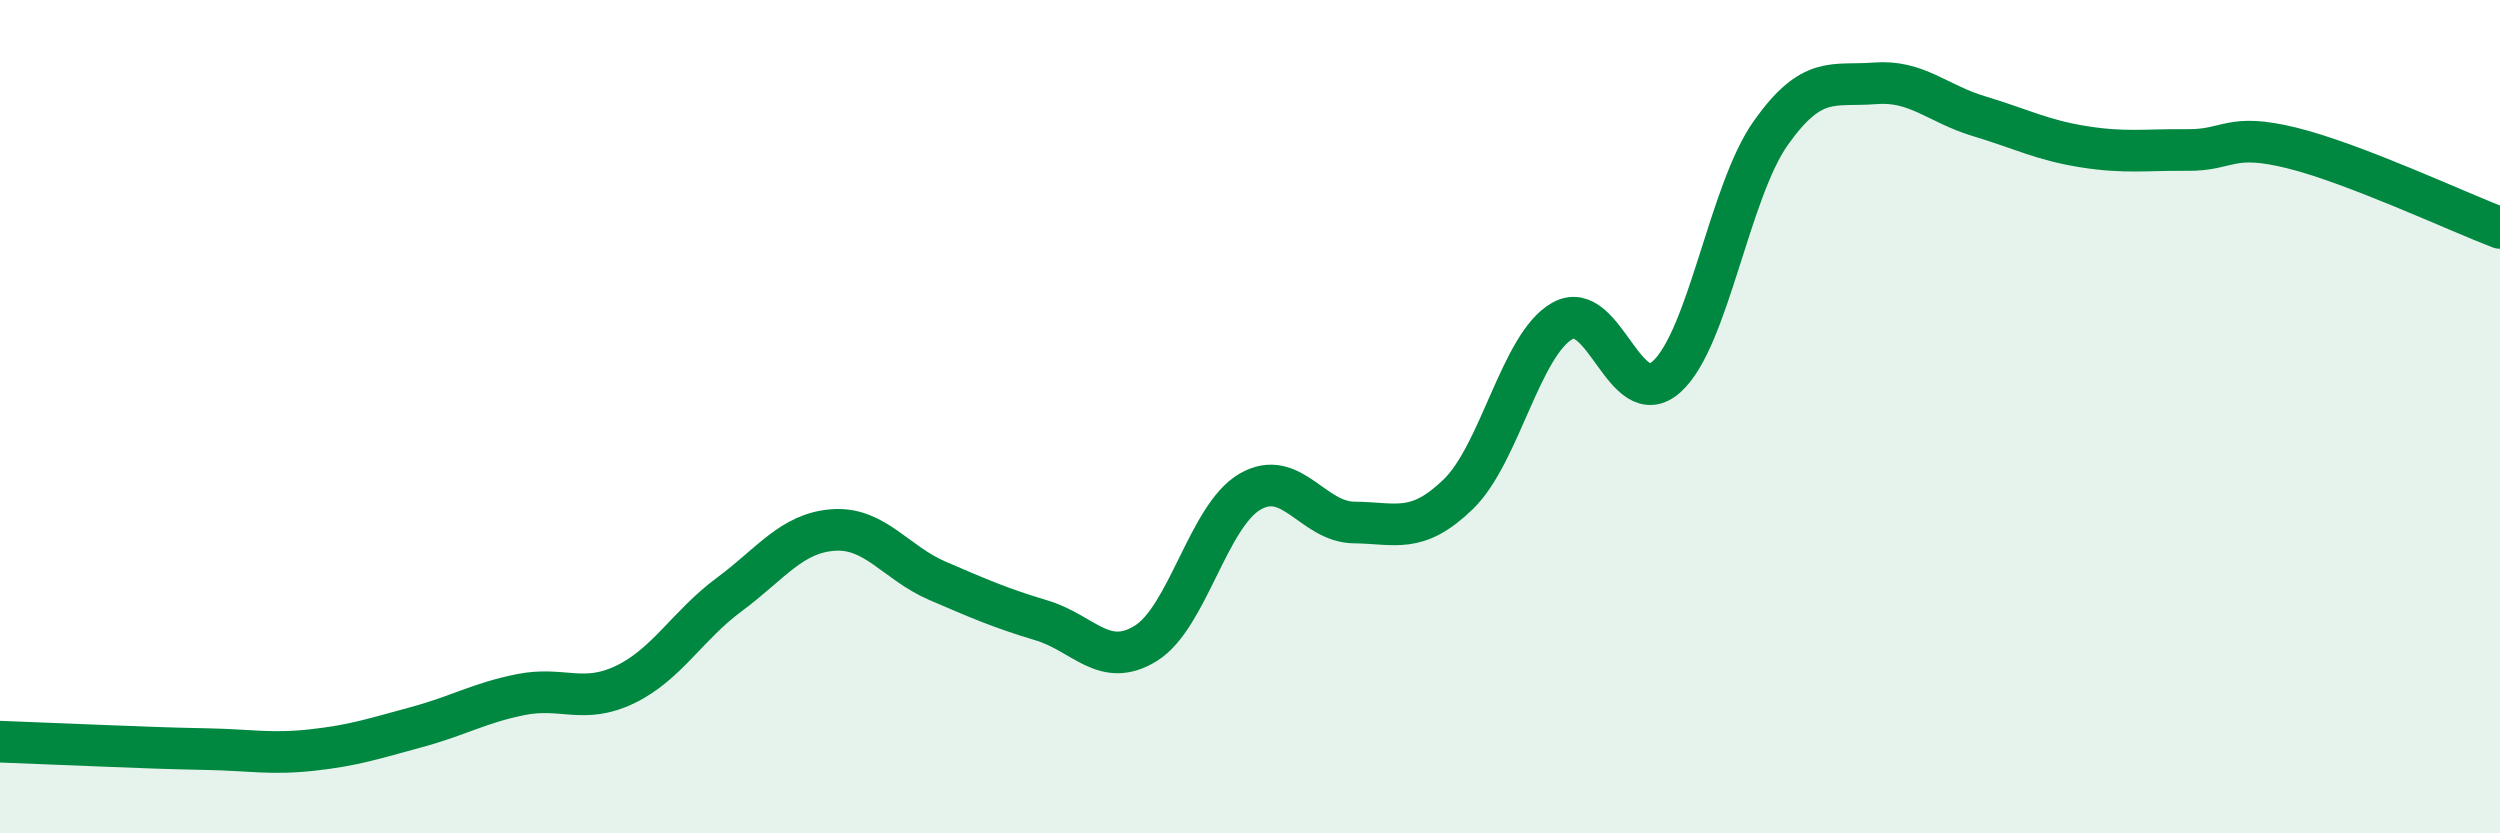
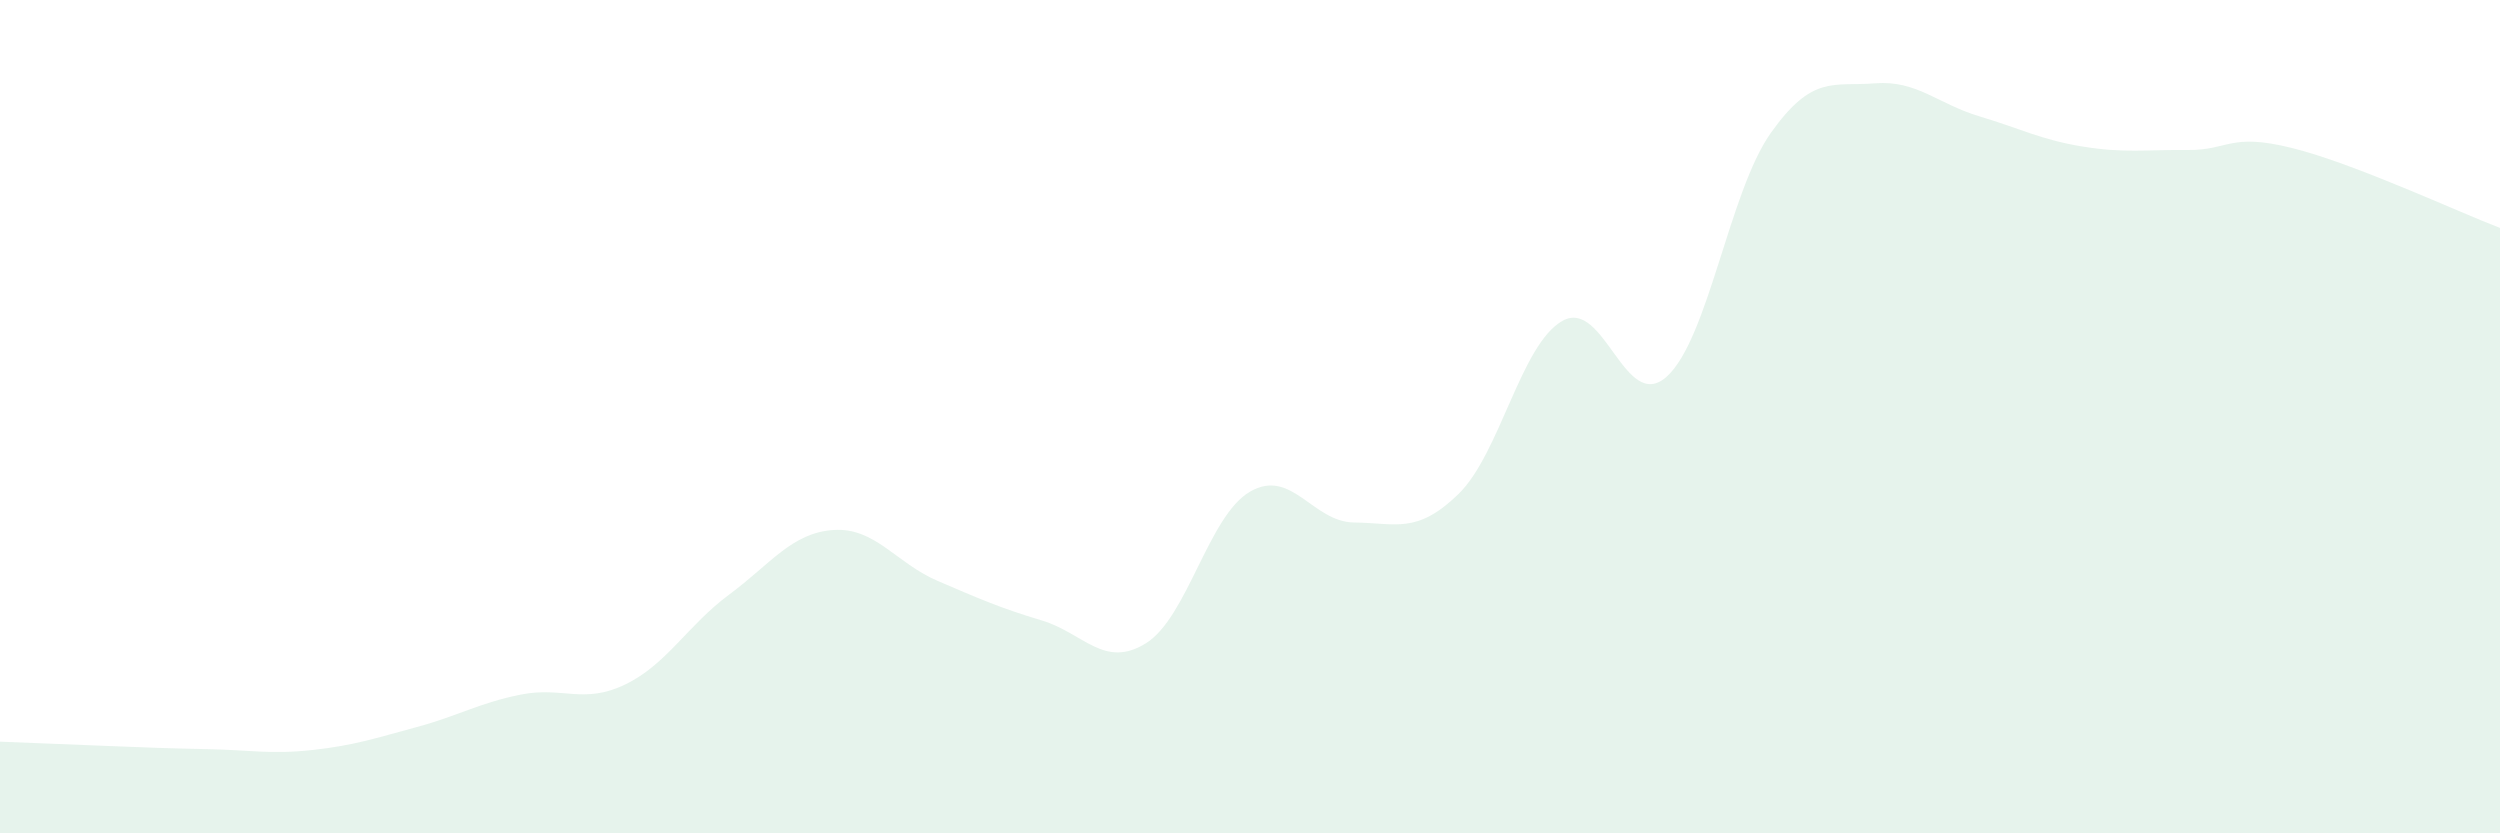
<svg xmlns="http://www.w3.org/2000/svg" width="60" height="20" viewBox="0 0 60 20">
  <path d="M 0,17.8 C 0.5,17.82 1.5,17.86 2.5,17.9 C 3.5,17.94 4,17.96 5,17.98 C 6,18 6.5,18.11 7.5,18 C 8.5,17.89 9,17.72 10,17.45 C 11,17.18 11.5,16.87 12.5,16.67 C 13.5,16.47 14,16.91 15,16.43 C 16,15.95 16.5,15.01 17.5,14.27 C 18.5,13.53 19,12.79 20,12.72 C 21,12.65 21.5,13.51 22.5,13.94 C 23.5,14.37 24,14.59 25,14.89 C 26,15.19 26.5,16.06 27.5,15.44 C 28.5,14.82 29,12.38 30,11.8 C 31,11.22 31.5,12.53 32.5,12.54 C 33.5,12.55 34,12.83 35,11.86 C 36,10.89 36.5,8.26 37.5,7.7 C 38.5,7.14 39,9.94 40,9.04 C 41,8.14 41.5,4.6 42.5,3.19 C 43.5,1.78 44,2.08 45,2 C 46,1.92 46.5,2.49 47.5,2.79 C 48.5,3.09 49,3.36 50,3.52 C 51,3.68 51.5,3.59 52.5,3.6 C 53.5,3.61 53.5,3.18 55,3.55 C 56.5,3.92 59,5.09 60,5.47L60 20L0 20Z" fill="#008740" opacity="0.1" stroke-linecap="round" stroke-linejoin="round" />
-   <path d="M 0,17.8 C 0.5,17.82 1.5,17.86 2.5,17.9 C 3.5,17.94 4,17.96 5,17.98 C 6,18 6.5,18.11 7.5,18 C 8.5,17.89 9,17.72 10,17.45 C 11,17.18 11.5,16.87 12.5,16.67 C 13.5,16.47 14,16.91 15,16.43 C 16,15.95 16.5,15.01 17.5,14.27 C 18.5,13.53 19,12.79 20,12.72 C 21,12.65 21.5,13.51 22.5,13.94 C 23.5,14.37 24,14.59 25,14.89 C 26,15.19 26.5,16.06 27.5,15.44 C 28.5,14.82 29,12.38 30,11.8 C 31,11.22 31.5,12.53 32.5,12.54 C 33.5,12.55 34,12.83 35,11.86 C 36,10.89 36.5,8.26 37.5,7.7 C 38.5,7.14 39,9.94 40,9.04 C 41,8.14 41.5,4.6 42.5,3.19 C 43.5,1.78 44,2.08 45,2 C 46,1.92 46.5,2.49 47.5,2.79 C 48.5,3.09 49,3.36 50,3.52 C 51,3.68 51.5,3.59 52.5,3.6 C 53.5,3.61 53.5,3.18 55,3.55 C 56.5,3.92 59,5.09 60,5.47" stroke="#008740" stroke-width="1" fill="none" stroke-linecap="round" stroke-linejoin="round" />
</svg>